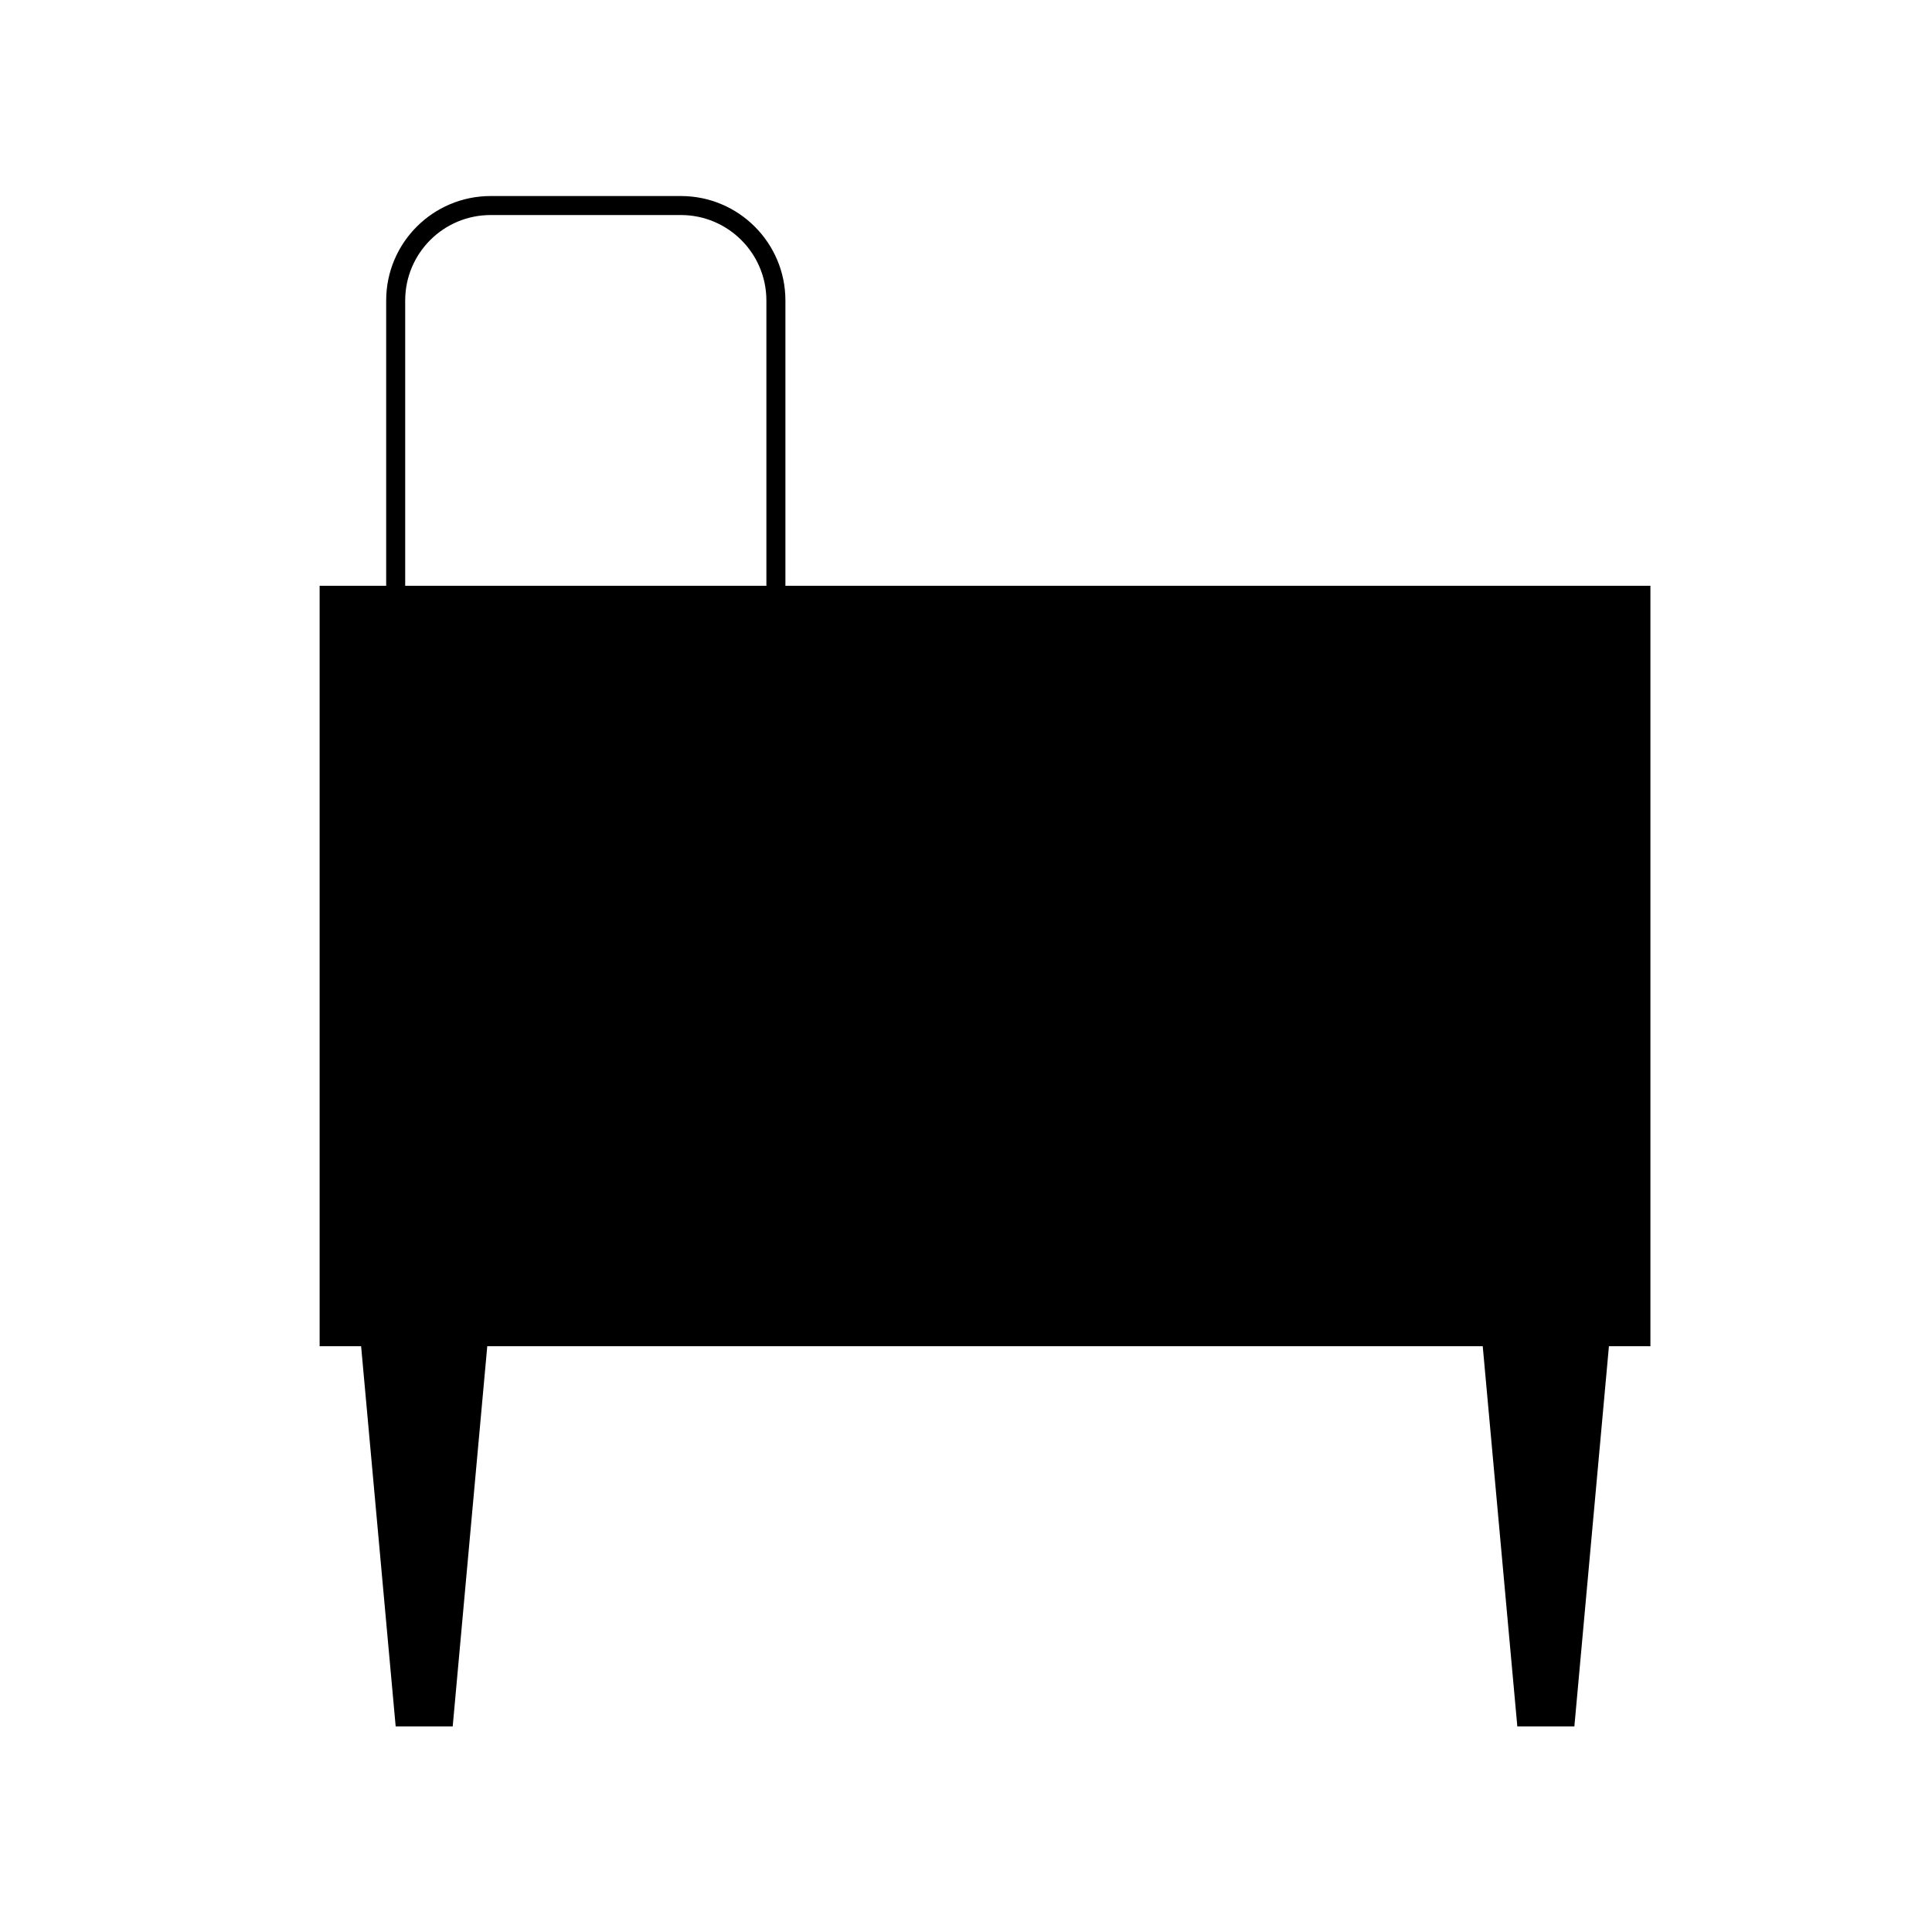
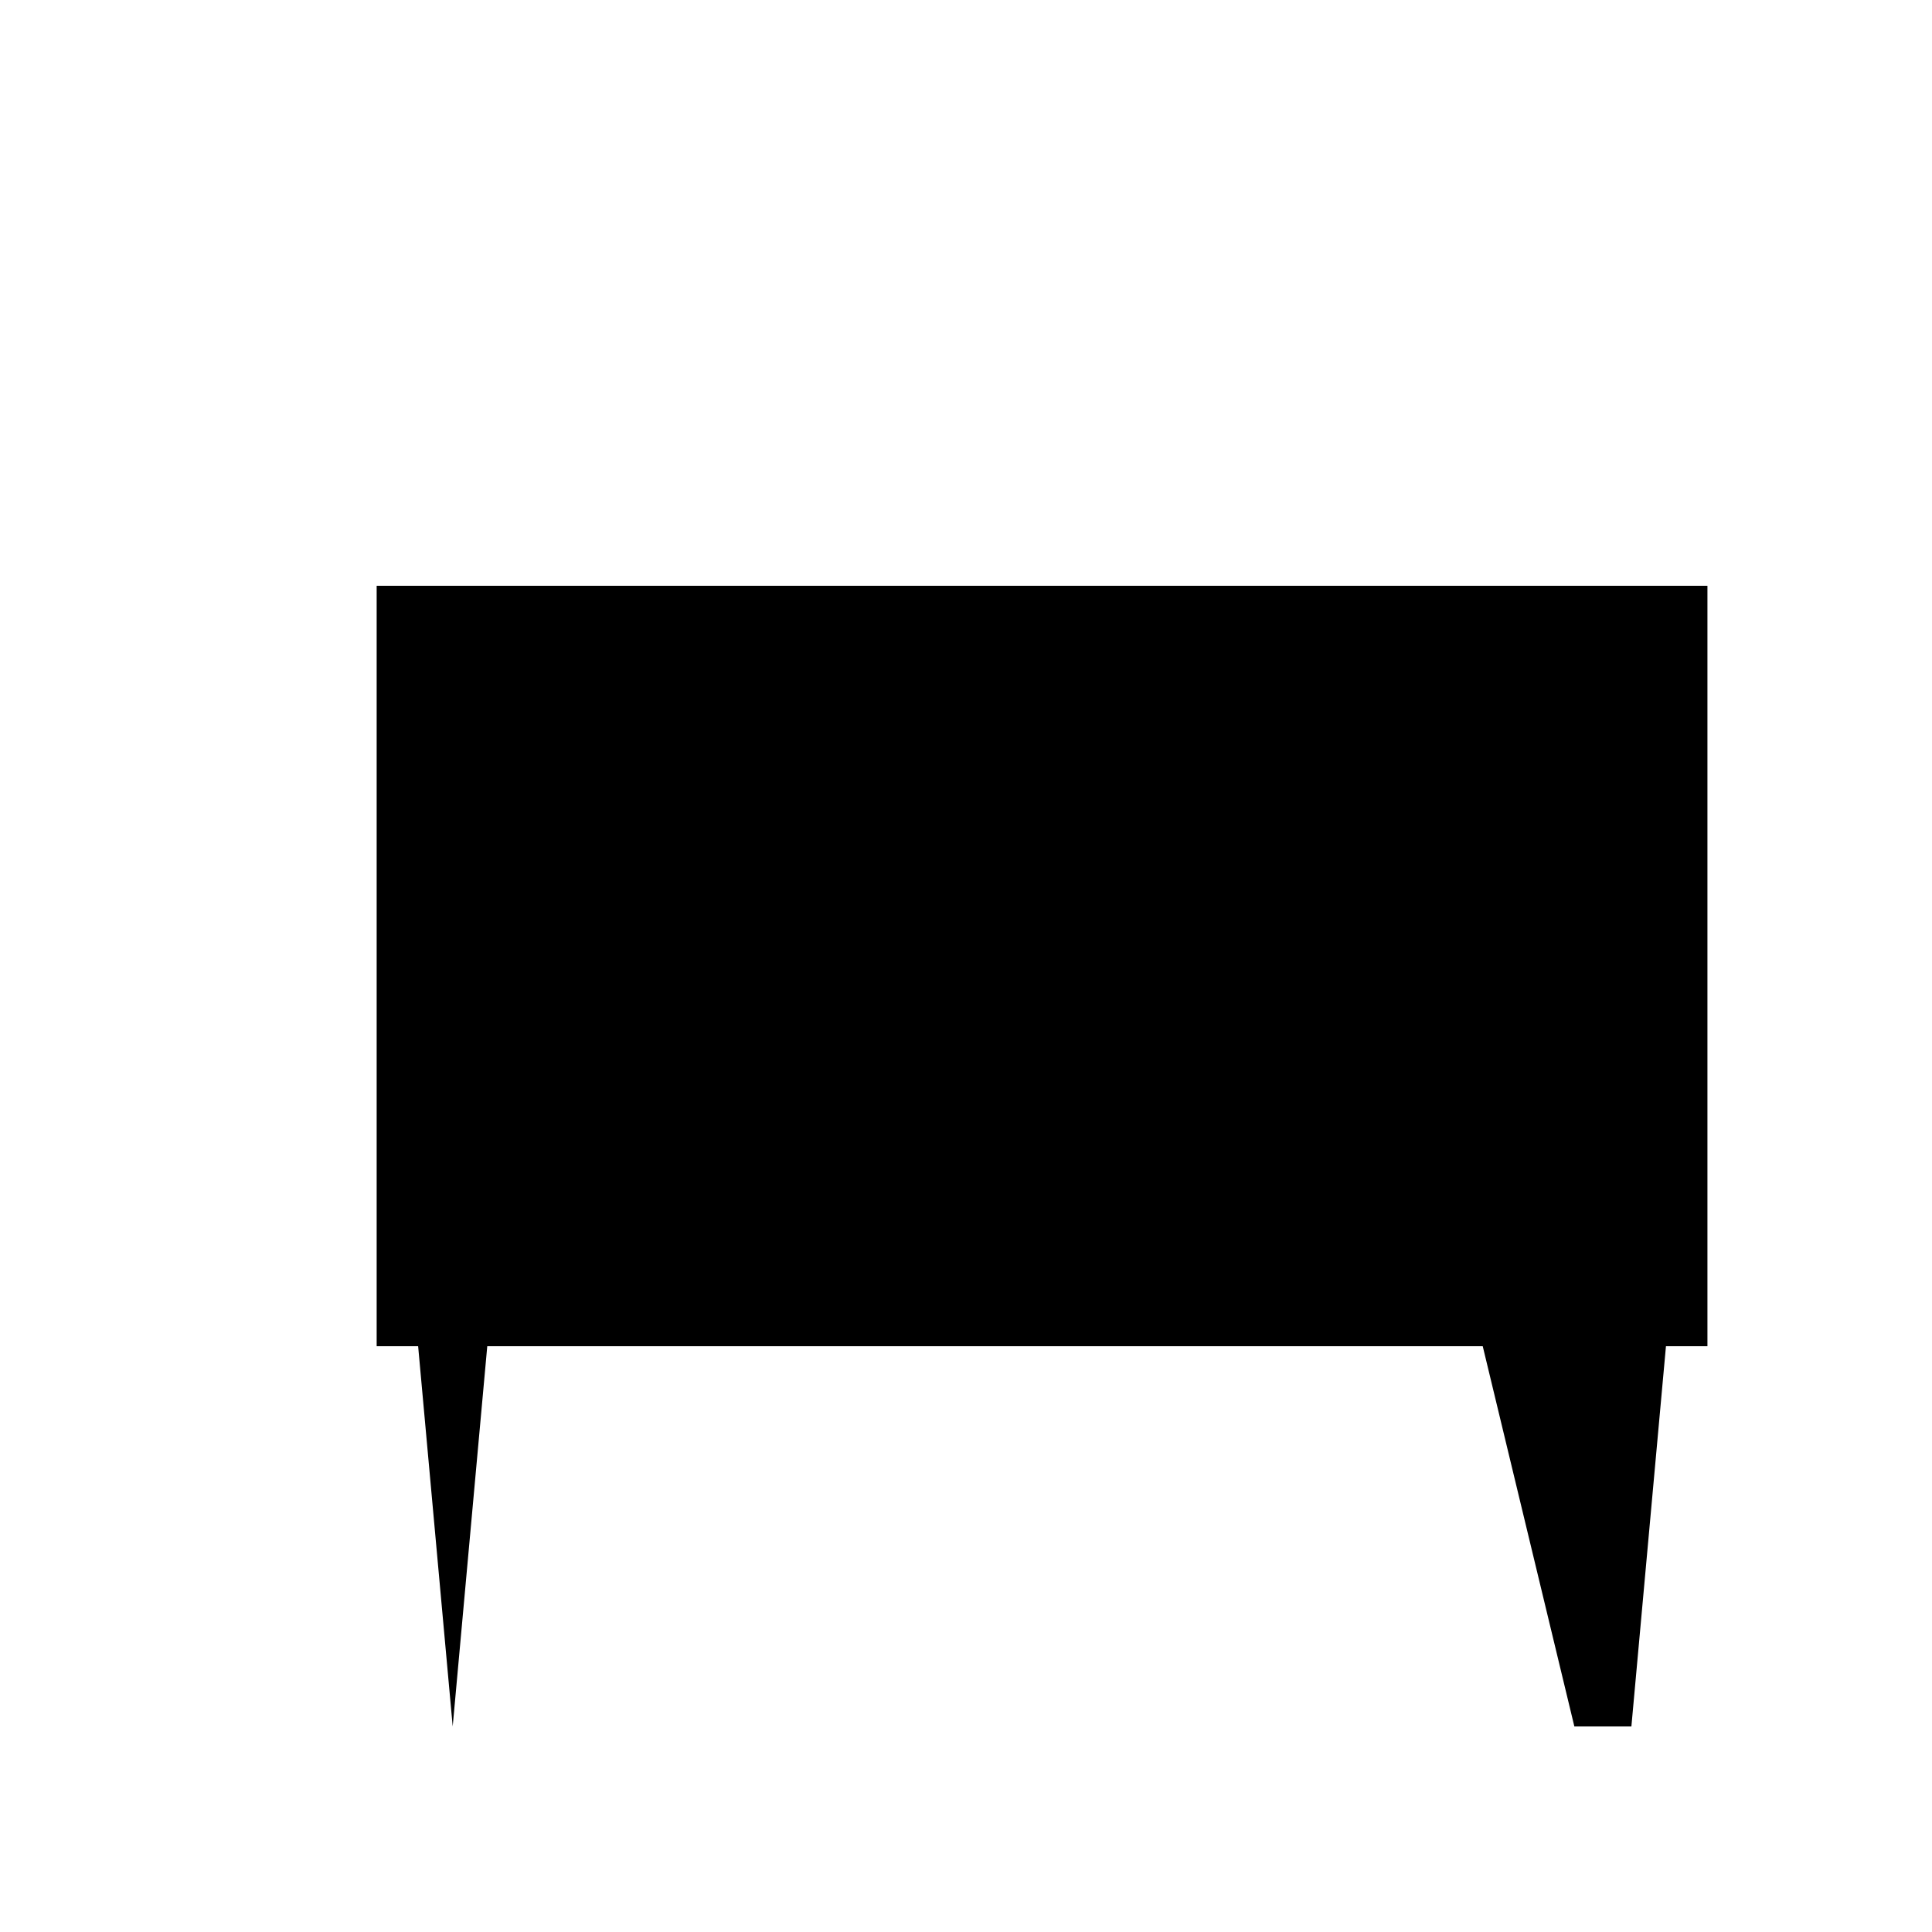
<svg xmlns="http://www.w3.org/2000/svg" fill="#000000" width="800px" height="800px" version="1.1" viewBox="144 144 512 512">
  <g>
-     <path d="m251.38 223.64v125.99c0 12.492 10.148 22.652 22.648 22.652h50.426c12.512 0 22.648-10.141 22.648-22.652v-125.99c0-12.492-10.148-22.652-22.648-22.652h-50.426c-12.512 0-22.648 10.141-22.648 22.652zm-5.039 0c0-15.293 12.395-27.688 27.688-27.688h50.426c15.281 0 27.688 12.414 27.688 27.688v125.99c0 15.293-12.395 27.691-27.688 27.691h-50.426c-15.281 0-27.688-12.418-27.688-27.691z" />
-     <path d="m536.94 500.76h-263.81l-9.16 100.76h-15.113l-9.16-100.76h-10.992v-201.52h352.67v201.52h-10.992l-9.16 100.76h-15.117z" fill-rule="evenodd" />
+     <path d="m536.94 500.76h-263.81l-9.16 100.76l-9.16-100.76h-10.992v-201.52h352.67v201.52h-10.992l-9.16 100.76h-15.117z" fill-rule="evenodd" />
  </g>
</svg>